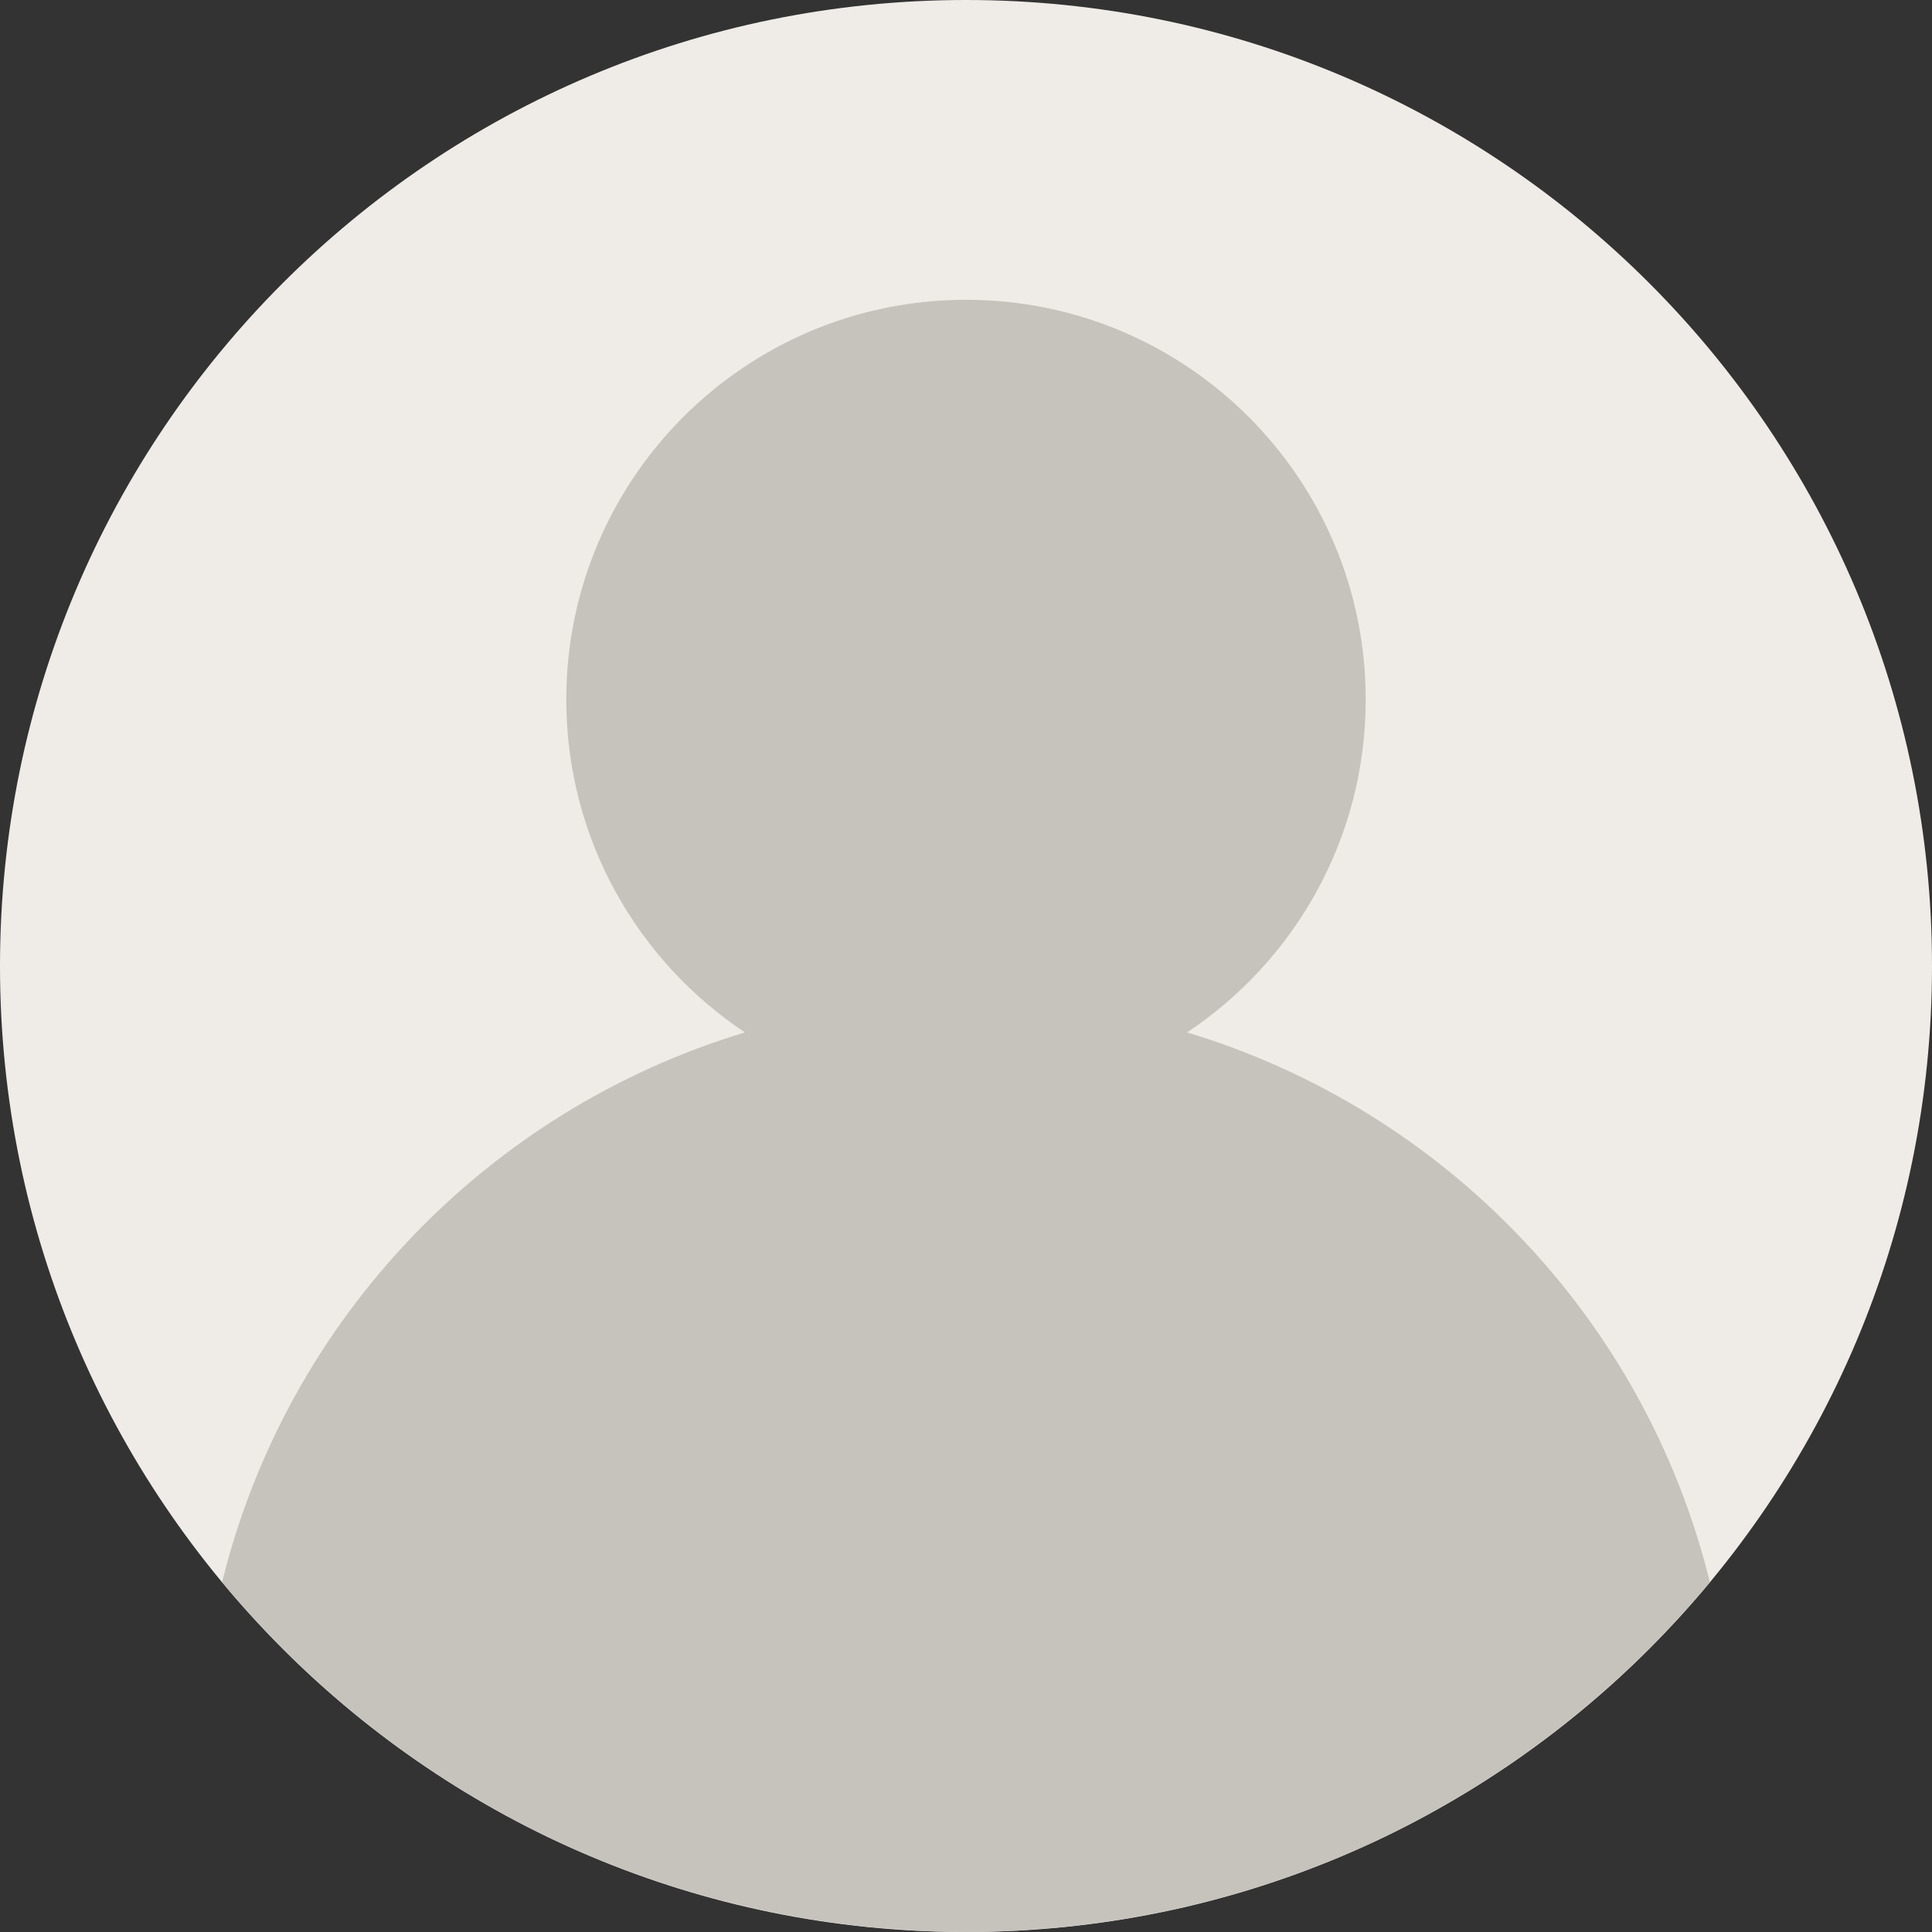
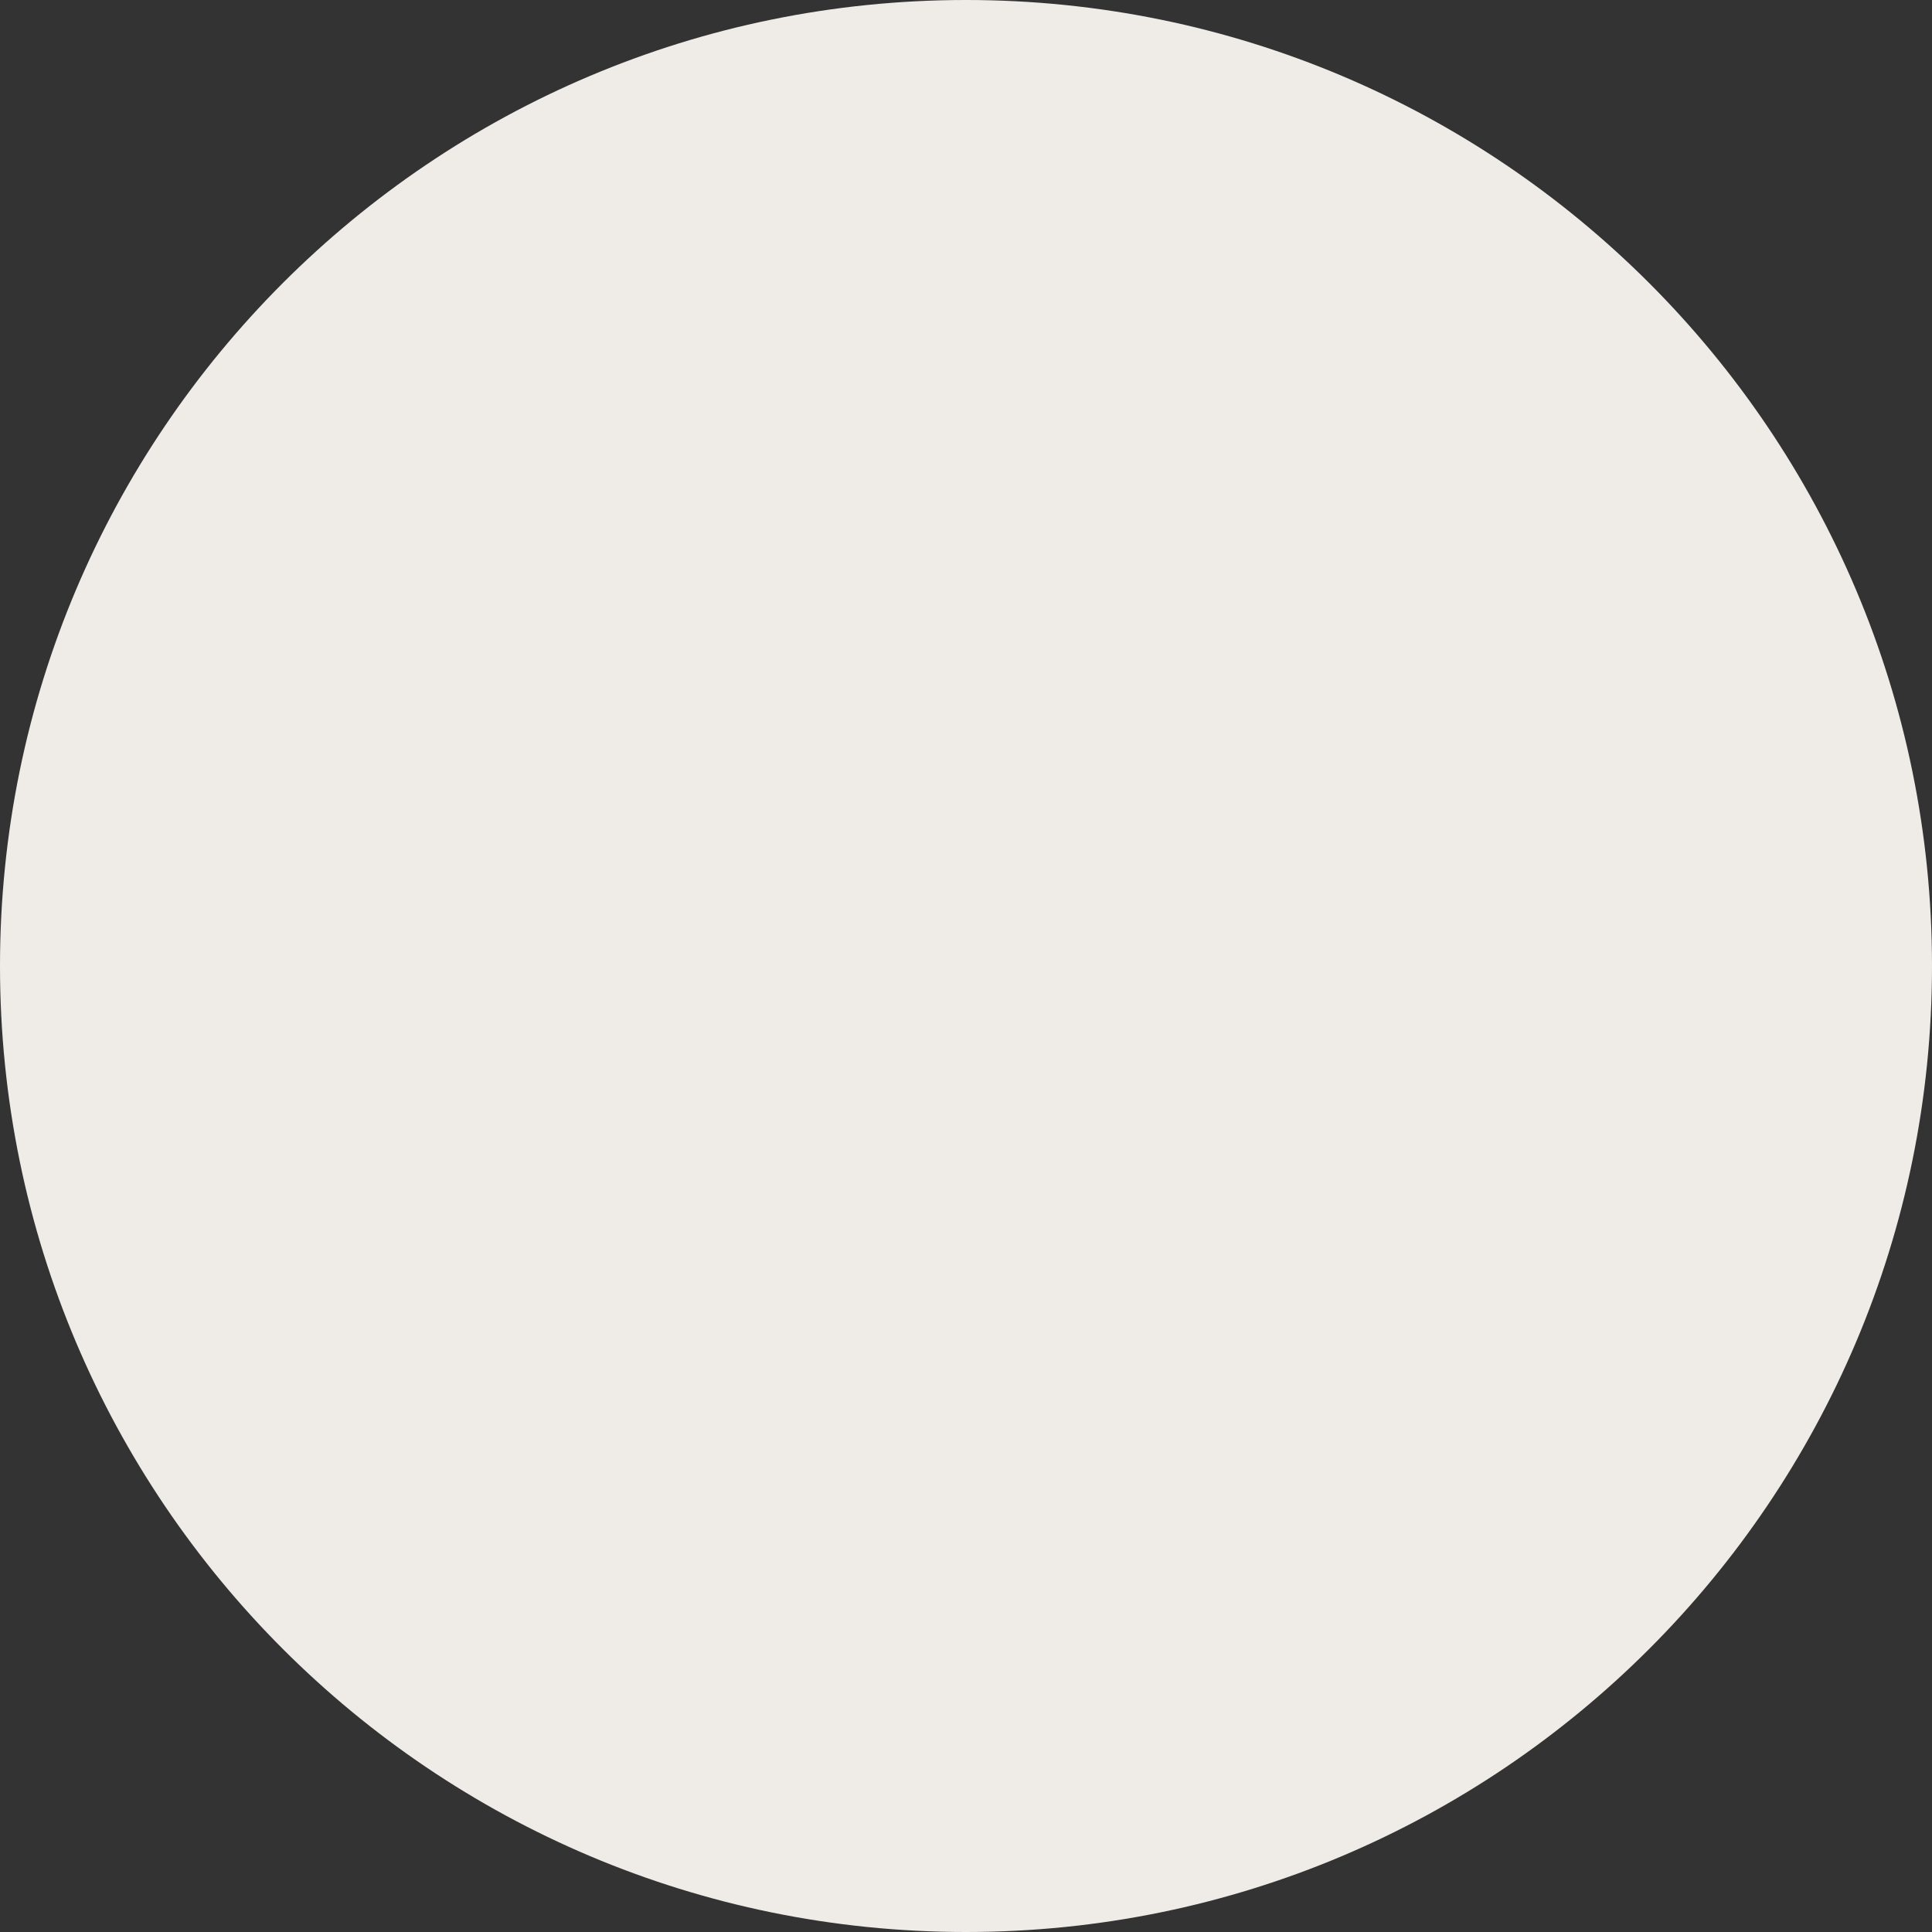
<svg xmlns="http://www.w3.org/2000/svg" width="279" height="279" viewBox="0 0 279 279" fill="none">
  <rect x="0" y="0" width="279" height="279" fill="#333333" stroke="none" />
  <g clip-path="url(#clip0_71_4572)">
    <path d="M183.919 271.736C182.466 272.227 181.004 272.703 179.532 273.141C181.008 272.698 182.466 272.222 183.919 271.736Z" fill="#F9EDE0" />
    <path d="M191.206 269.062C189.638 269.687 188.07 270.303 186.473 270.87C188.07 270.298 189.643 269.687 191.206 269.062Z" fill="#F9EDE0" />
    <path d="M139.5 279C216.544 279 279 216.544 279 139.5C279 62.456 216.544 0 139.5 0C62.456 0 0 62.456 0 139.5C0 216.544 62.456 279 139.5 279Z" fill="#EFECE8" />
    <path d="M129.393 278.596C127.691 278.476 125.993 278.346 124.314 278.163C125.997 278.346 127.695 278.476 129.393 278.596Z" fill="#F9EDE0" />
    <path d="M106.583 275.056C105.14 274.704 103.706 274.329 102.278 273.935C103.706 274.334 105.14 274.709 106.583 275.056Z" fill="#F9EDE0" />
    <path d="M121.428 277.797C119.903 277.6 118.383 277.393 116.872 277.148C118.378 277.393 119.903 277.595 121.428 277.797Z" fill="#F9EDE0" />
    <path d="M85.749 268.254C83.58 267.344 81.434 266.392 79.323 265.382C81.439 266.392 83.585 267.349 85.749 268.254Z" fill="#F9EDE0" />
    <path d="M169.473 275.739C168.025 276.056 166.573 276.345 165.11 276.614C166.568 276.345 168.025 276.056 169.473 275.739Z" fill="#F9EDE0" />
    <path d="M162.133 277.143C160.622 277.389 159.102 277.595 157.577 277.793C159.097 277.595 160.622 277.393 162.133 277.143Z" fill="#F9EDE0" />
    <path d="M199.649 265.392C197.546 266.397 195.411 267.349 193.251 268.254C195.411 267.349 197.546 266.402 199.649 265.392Z" fill="#F9EDE0" />
    <path d="M193.251 268.254C192.577 268.537 191.889 268.788 191.211 269.057C191.885 268.788 192.573 268.537 193.251 268.254Z" fill="#F9EDE0" />
    <path d="M199.84 265.305C199.778 265.334 199.711 265.362 199.649 265.391C199.711 265.362 199.778 265.338 199.84 265.305Z" fill="#F9EDE0" />
    <path d="M116.867 277.143C115.872 276.98 114.881 276.797 113.89 276.614C114.885 276.797 115.872 276.984 116.867 277.143Z" fill="#F9EDE0" />
    <path d="M131.852 278.784C131.029 278.74 130.211 278.654 129.393 278.596C130.216 278.654 131.029 278.74 131.852 278.784Z" fill="#F9EDE0" />
    <path d="M87.794 269.062C87.115 268.792 86.427 268.538 85.754 268.259C86.427 268.538 87.115 268.788 87.794 269.062Z" fill="#F9EDE0" />
-     <path d="M95.081 271.736C94.23 271.448 93.369 271.174 92.527 270.871C93.369 271.174 94.225 271.448 95.081 271.736Z" fill="#F9EDE0" />
-     <path d="M157.572 277.797C156.61 277.922 155.653 278.062 154.686 278.163C155.653 278.057 156.61 277.922 157.572 277.797Z" fill="#F9EDE0" />
-     <path d="M172.417 275.055C171.441 275.291 170.459 275.517 169.473 275.734C170.459 275.522 171.441 275.296 172.417 275.055Z" fill="#F9EDE0" />
+     <path d="M157.572 277.797C156.61 277.922 155.653 278.062 154.686 278.163Z" fill="#F9EDE0" />
    <path d="M102.282 273.94C101.344 273.68 100.401 273.42 99.468 273.141C100.401 273.42 101.339 273.68 102.282 273.94Z" fill="#F9EDE0" />
-     <path d="M171.431 149.092C186.973 138.745 197.224 121.086 197.224 101.017C197.224 69.139 171.378 43.293 139.5 43.293C107.622 43.293 81.776 69.139 81.776 101.017C81.776 121.086 92.027 138.745 107.569 149.092C107.569 149.092 107.574 149.097 107.579 149.097C107.574 149.097 107.574 149.092 107.574 149.092C70.371 160.305 41.403 190.499 32.075 228.487L32.08 228.492C33.6 230.324 35.178 232.114 36.789 233.869C37.179 234.298 37.588 234.706 37.987 235.125C39.228 236.443 40.484 237.742 41.773 239.012C42.307 239.536 42.85 240.041 43.394 240.556C44.587 241.691 45.794 242.812 47.026 243.904C47.637 244.443 48.257 244.977 48.873 245.506C50.081 246.54 51.302 247.555 52.548 248.546C53.202 249.07 53.861 249.585 54.52 250.1C55.781 251.071 57.06 252.014 58.354 252.938C59.023 253.414 59.682 253.9 60.36 254.366C61.726 255.309 63.117 256.214 64.516 257.108C65.147 257.508 65.762 257.921 66.397 258.316C68.013 259.311 69.659 260.264 71.318 261.197C71.756 261.442 72.184 261.707 72.627 261.947C74.772 263.121 76.951 264.247 79.164 265.31C79.217 265.334 79.275 265.358 79.327 265.382C81.439 266.392 83.585 267.349 85.754 268.254C86.427 268.538 87.115 268.788 87.794 269.057C89.362 269.682 90.93 270.298 92.527 270.866C93.374 271.169 94.23 271.443 95.081 271.732C96.534 272.222 97.996 272.699 99.468 273.136C100.402 273.415 101.34 273.675 102.282 273.935C103.706 274.329 105.14 274.704 106.588 275.056C107.564 275.291 108.545 275.517 109.532 275.734C110.979 276.051 112.432 276.34 113.895 276.609C114.885 276.792 115.872 276.98 116.872 277.139C118.383 277.384 119.903 277.591 121.428 277.788C122.39 277.913 123.347 278.052 124.314 278.154C125.997 278.336 127.695 278.466 129.393 278.586C130.216 278.644 131.029 278.731 131.852 278.774C134.387 278.918 136.931 279 139.5 279C142.069 279 144.613 278.918 147.148 278.784C147.971 278.74 148.789 278.654 149.607 278.596C151.309 278.476 153.007 278.346 154.686 278.163C155.653 278.057 156.61 277.923 157.572 277.798C159.097 277.6 160.617 277.393 162.128 277.148C163.124 276.985 164.115 276.802 165.105 276.619C166.568 276.35 168.025 276.061 169.468 275.744C170.455 275.527 171.436 275.301 172.412 275.065C173.855 274.714 175.289 274.339 176.718 273.944C177.656 273.685 178.598 273.425 179.532 273.146C181.008 272.703 182.466 272.227 183.919 271.741C184.77 271.453 185.631 271.179 186.473 270.875C188.065 270.303 189.638 269.692 191.206 269.067C191.885 268.797 192.573 268.542 193.246 268.263C195.406 267.359 197.542 266.411 199.644 265.401C199.706 265.372 199.774 265.344 199.836 265.315C202.049 264.252 204.228 263.126 206.373 261.952C206.816 261.712 207.244 261.447 207.682 261.202C209.341 260.269 210.987 259.316 212.603 258.32C213.238 257.931 213.858 257.517 214.484 257.113C215.883 256.218 217.274 255.309 218.64 254.371C219.313 253.905 219.977 253.424 220.646 252.942C221.94 252.014 223.219 251.071 224.48 250.104C225.143 249.594 225.798 249.075 226.452 248.551C227.693 247.56 228.919 246.545 230.127 245.51C230.747 244.981 231.368 244.447 231.974 243.909C233.206 242.817 234.413 241.696 235.606 240.561C236.145 240.046 236.693 239.536 237.227 239.017C238.516 237.747 239.776 236.448 241.013 235.13C241.407 234.706 241.816 234.298 242.21 233.874C243.822 232.118 245.4 230.329 246.92 228.496L246.925 228.492C237.602 190.499 208.634 160.305 171.431 149.092Z" fill="#C6C3BD" />
  </g>
  <defs>
    <clipPath id="clip0_71_4572">
      <rect width="279" height="279" fill="white" />
    </clipPath>
  </defs>
</svg>